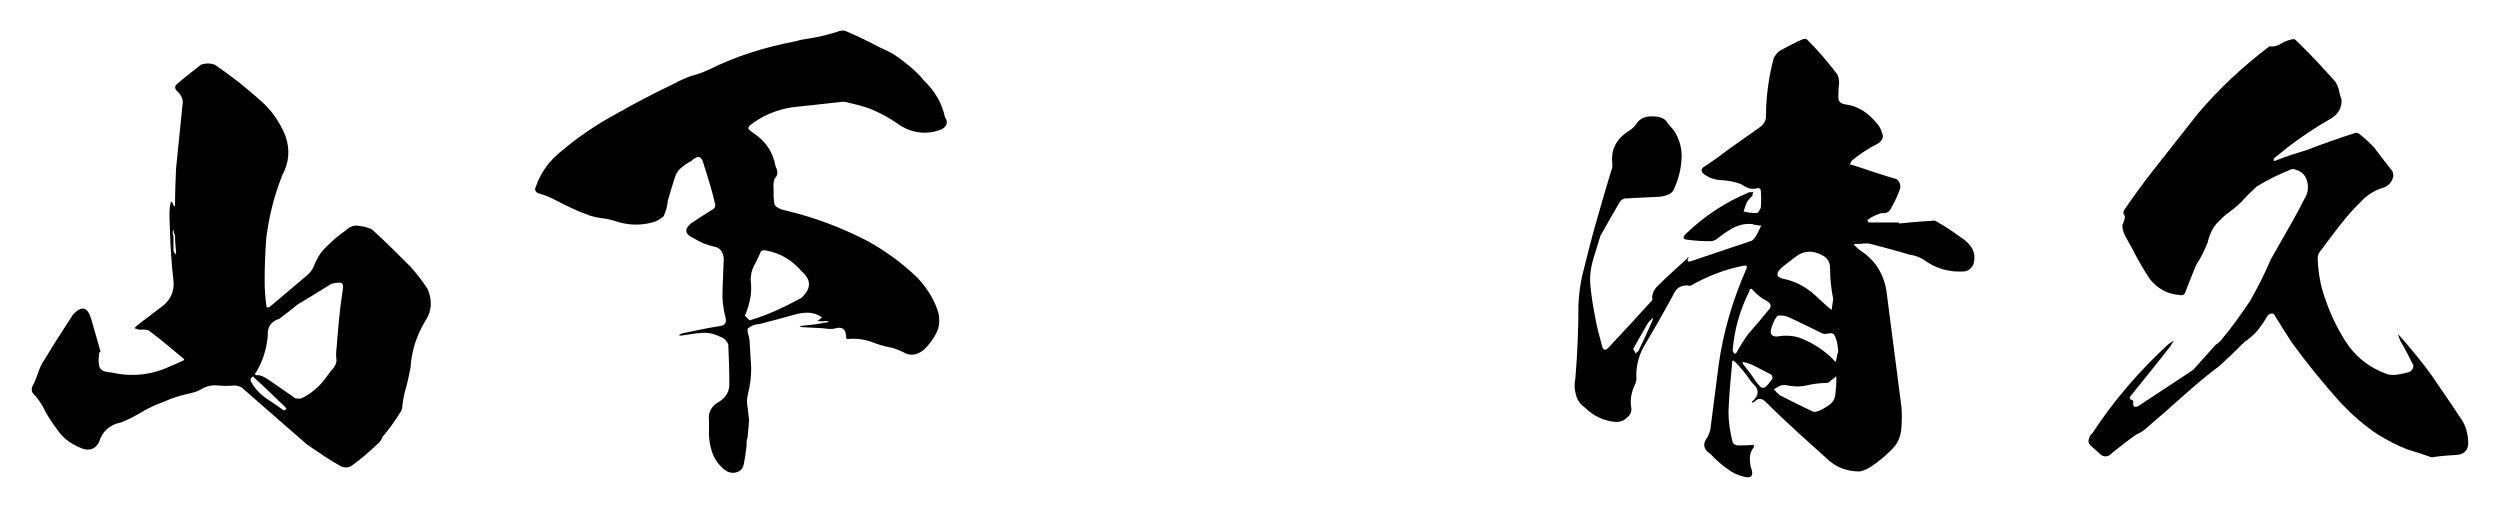
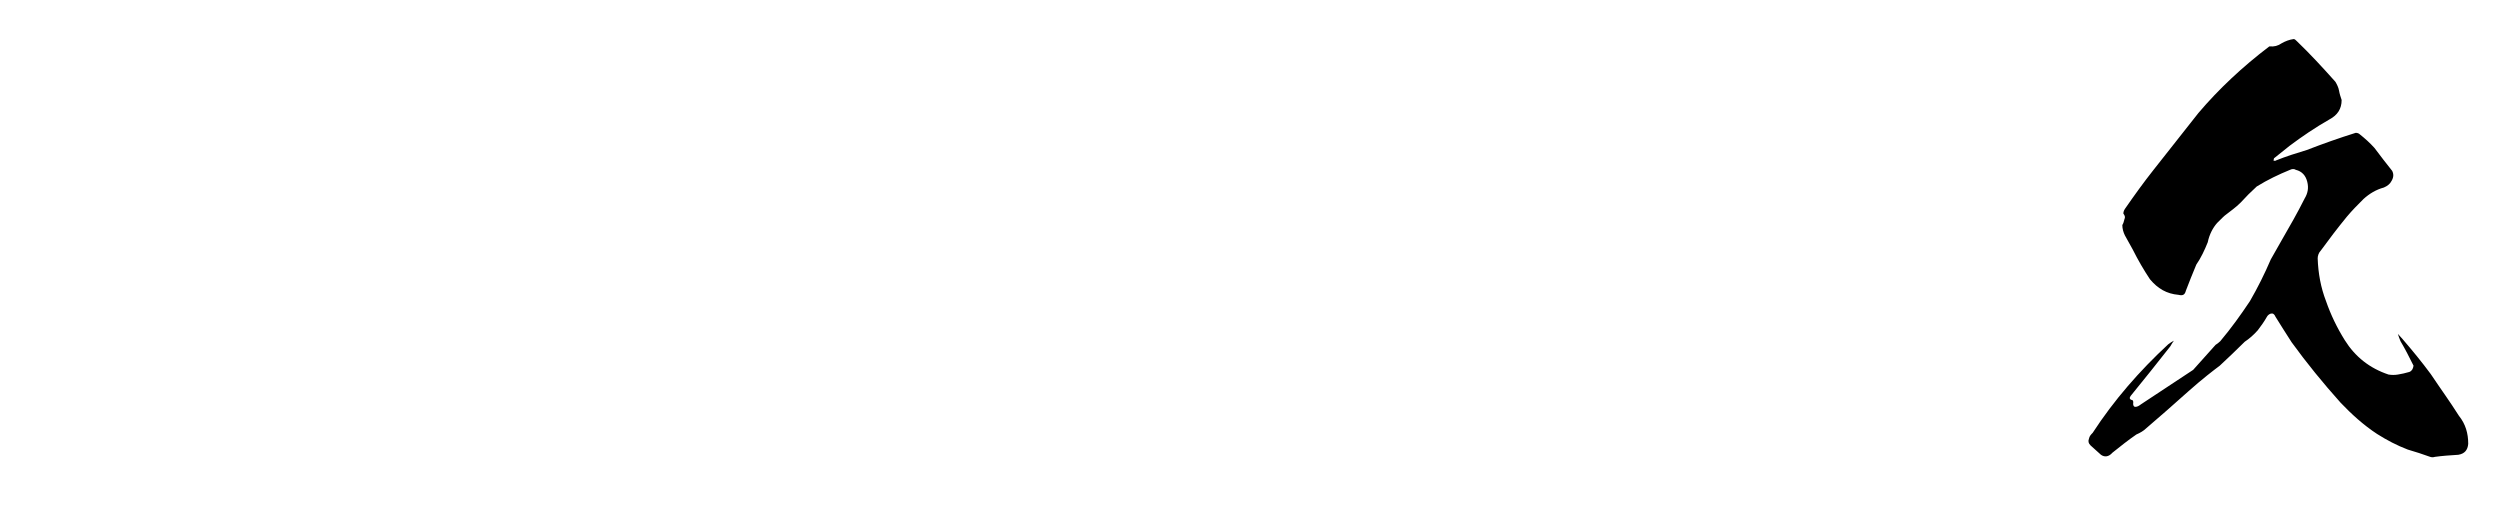
<svg xmlns="http://www.w3.org/2000/svg" version="1.1" id="Layer_1" x="0px" y="0px" viewBox="0 0 479.9 97.8" style="enable-background:new 0 0 479.9 97.8;" xml:space="preserve">
  <g>
-     <path d="M81.7,61.5c-1.7,2.8-2.7,5.8-2.9,9.1c-0.3,1.5-0.6,3-1,4.3c-0.3,1.1-0.5,2.3-0.6,3.4c-0.1,0.3-0.1,0.5-0.2,0.6   c-1.1,1.8-2.3,3.5-3.6,5c-0.2,0.6-0.5,1-1,1.4c-1.6,1.5-3.2,2.9-4.9,4.1c-0.6,0.4-1.2,0.4-1.9,0.2c-2.4-1.3-4.5-2.8-6.7-4.3   c-4.2-3.7-8.4-7.3-12.6-11C46,74.2,45.5,74,45,74c-1.1,0.1-2.1,0.1-3.1,0c-0.9-0.1-1.8,0-2.7,0.4c-0.8,0.5-1.7,0.9-2.7,1.1   c-1.8,0.4-3.5,0.9-5,1.6c-1.4,0.5-2.7,1.1-3.8,1.7c-1.4,0.9-3,1.7-4.5,2.3c-2.1,0.4-3.6,1.7-4.2,3.8c-0.7,1.3-1.8,1.7-3.2,1.2   c-1.8-0.7-3.4-1.7-4.5-3.2C10.1,81.3,9,79.7,8.2,78c-0.4-0.7-0.9-1.4-1.5-2.1c-0.6-0.5-0.8-1.1-0.4-1.9c0.4-0.7,0.7-1.6,1-2.4   c0.3-0.9,0.7-1.8,1.2-2.5c1.8-3,3.7-5.9,5.5-8.7c1.7-1.8,2.8-1.5,3.5,0.8l1.8,6.3c-0.1,0.1-0.2,0.2-0.3,0.2v0.6   c-0.1,0.5-0.1,1.1,0,1.6c0,0.6,0.3,1,0.8,1.3c0.6,0.2,1.1,0.3,1.6,0.3c3.9,0.9,7.7,0.5,11.3-1.2c0.9-0.4,1.7-0.7,2.5-1.1   c0.2-0.2,0.2-0.3,0.1-0.3c-2.3-1.9-4.5-3.8-6.8-5.5c-0.5-0.1-1.1-0.2-1.7-0.1c-0.4-0.1-0.7-0.2-1-0.3l0.6-0.6l5-3.8   c1.4-1.2,2.1-2.8,1.9-4.7c-0.4-3.4-0.6-6.8-0.7-10.3c-0.1-2.3-0.1-3.7,0.1-4.4c0.1-0.7,0.3-0.7,0.6,0.2c0.1,0.1,0.2,0.2,0.2,0.3   l0.1-0.4c0-2.4,0.1-4.7,0.2-7c0.4-4.2,0.9-8.6,1.3-12.8c-0.1-0.8-0.5-1.5-1.1-2c-0.5-0.5-0.5-1,0-1.4c1.5-1.3,3.1-2.5,4.6-3.7   c0.9-0.3,1.7-0.3,2.6,0c3.1,2.1,5.9,4.3,8.7,6.8c2.2,1.9,3.8,4.2,4.9,6.9c0.9,2.6,0.7,5.1-0.6,7.5c-1.6,4-2.6,8.1-3.1,12.2   c-0.2,2.8-0.3,5.4-0.3,8.1c0,1.6,0.1,3.1,0.3,4.5c0,0.7,0.3,0.8,0.8,0.4c2.4-2,4.7-4,7.1-6c0.6-0.5,0.9-1,1.2-1.6   c0.2-0.6,0.5-1.1,0.8-1.7c0.4-0.8,1-1.5,1.6-2.1c1.2-1.2,2.5-2.3,3.8-3.2c0.6-0.6,1.3-0.9,2.1-0.9c0.8,0.1,1.6,0.2,2.3,0.5   c0.4,0.1,0.8,0.3,1,0.6c2.4,2.2,4.6,4.4,6.9,6.7c1.3,1.4,2.4,2.9,3.4,4.4C83,57.7,82.9,59.7,81.7,61.5z M33.8,48.4   c-0.1-1.1-0.2-2.1-0.2-3.2c-0.2-0.3-0.3-0.8-0.3-1.2c-0.2,0.4-0.2,0.9,0,1.3v2.9c0.1,0.2,0.3,0.5,0.5,0.7V48.4z M55,78.5   c-0.1-0.2-0.2-0.3-0.4-0.5c-1.9-1.8-3.8-3.7-5.7-5.4c-0.2-0.1-0.2-0.3-0.3-0.4l-0.5,0.5c0,0.2,0,0.4,0.1,0.6   c0.7,1.3,1.7,2.3,2.8,3.1c1.2,0.8,2.4,1.6,3.5,2.4C54.6,78.7,54.8,78.7,55,78.5z M64.7,54.3c-0.4,0-0.8,0.1-1.1,0.2   c-2.2,1.3-4.3,2.7-6.4,3.9c-1.2,1-2.4,1.9-3.6,2.8c-1.6,0.5-2.3,1.6-2.2,3.2c-0.2,2.5-0.9,4.8-2.2,7c-0.2,0.2-0.3,0.4-0.2,0.5   s0.3,0.2,0.6,0.1c0.6,0.1,1.2,0.4,1.8,0.8c1.8,1.2,3.5,2.4,5.2,3.6c0.6,0.2,1.1,0.2,1.6-0.1c1.9-1,3.4-2.4,4.5-4   c0.4-0.5,0.7-1,1.1-1.4c0.4-0.4,0.7-1,0.8-1.6c-0.1-0.9-0.1-1.7,0-2.4c0.3-3.7,0.6-7.6,1.2-11.3C66,54.5,65.7,54.1,64.7,54.3z" />
-     <path d="M180.8,24.8c-1.5,0.6-2.9,0.8-4.4,0.6c-1.5-0.2-2.9-0.8-4-1.6c-1.7-1.2-3.4-2.1-5.3-2.9c-1.4-0.5-2.9-0.9-4.3-1.2   c-0.5-0.2-1-0.2-1.6-0.1c-3.1,0.3-6.1,0.7-9.2,1c-3,0.5-5.7,1.6-8.1,3.5c-0.2,0.2-0.3,0.5-0.2,0.7c0.3,0.3,0.7,0.6,1,0.8   c2.4,1.6,3.7,3.7,4.2,6.4c0.5,0.9,0.4,1.7-0.2,2.3c-0.2,0.6-0.3,1.2-0.2,1.7v1.2c0,0.5,0,1,0.1,1.6c0,0.5,0.3,0.9,0.8,1.1   c0.5,0.3,0.9,0.4,1.4,0.5c5.5,1.3,10.8,3.3,15.8,5.9c3.6,2,6.7,4.3,9.6,7.1c1.9,2.1,3.3,4.3,4,6.9c0.2,1.4,0.1,2.6-0.5,3.7   c-0.6,1.2-1.4,2.2-2.3,3.1c-1.3,1.1-2.7,1.3-4,0.5c-1-0.5-1.9-0.8-2.9-1s-2-0.5-3-0.9c-1.6-0.6-3.3-0.8-4.9-0.6   c-0.1-0.1-0.2-0.3-0.2-0.5c0-1.5-0.8-2-2.3-1.5c-0.7,0.1-1.5,0-2.3-0.1l-3.8-0.2c-0.2,0-0.3,0-0.5-0.2c0.2,0,0.4,0,0.6-0.1   c1.5-0.1,3-0.3,4.4-0.6c0.2,0,0.4,0,0.6-0.2l-0.6-0.1c-0.2,0-0.4,0.1-0.7,0.1c-0.2,0-0.5-0.1-0.9-0.1c0.3-0.2,0.5-0.3,0.7-0.5   s0.2-0.3,0-0.3c-1.3-0.9-3-1-5.1-0.4c-2.2,0.6-4.3,1.2-6.7,1.8c-0.8,0-1.6,0.3-2.3,0.9c0,0.5,0,0.9,0.2,1.3   c0.1,0.4,0.2,0.8,0.2,1.3c0.1,1.6,0.2,3.3,0.3,4.9c0,1.7-0.2,3.4-0.6,4.9c-0.2,0.9-0.3,1.7-0.1,2.6c0.1,0.9,0.2,1.7,0.3,2.6   c-0.1,1.1-0.2,2.2-0.3,3.3c-0.2,0.5-0.2,1-0.2,1.6c-0.1,1.1-0.3,2.3-0.5,3.4c-0.2,1-0.7,1.5-1.6,1.7c-0.8,0.2-1.6-0.1-2.2-0.6   c-1.2-1-2-2.2-2.4-3.6c-0.4-1.3-0.6-2.8-0.5-4.2v-1.5c-0.2-1.6,0.4-2.8,1.8-3.6c1.5-0.9,2.2-2.1,2.1-3.8c0-2.5-0.1-4.9-0.2-7.3   c-0.3-0.7-0.8-1.2-1.4-1.4c-1.2-0.6-2.4-0.9-3.7-0.8c-1.3,0.1-2.6,0.3-3.8,0.5h-0.6c0.2-0.2,0.4-0.3,0.6-0.4c2.4-0.5,4.7-1,7.2-1.4   c1-0.1,1.4-0.6,1.2-1.5c-0.5-1.9-0.7-3.7-0.6-5.4c0.1-1.8,0.1-3.6,0.2-5.3c0.1-0.8,0-1.4-0.3-2c-0.3-0.6-0.9-1-1.7-1.1   c-1.3-0.3-2.5-0.8-3.8-1.6c-1.6-0.7-1.8-1.7-0.5-2.8c1.5-1,2.9-1.9,4.2-2.7c0.4-0.2,0.5-0.5,0.5-0.9c-0.6-2.7-1.4-5.2-2.2-7.7   c-0.4-1.7-1.1-1.9-2.4-0.7c-0.6,0.3-1.2,0.7-1.8,1.2c-0.6,0.4-1,1-1.3,1.8c-0.5,1.6-1,3.1-1.4,4.6c-0.1,1.1-0.4,2.1-0.8,3   c-0.8,0.7-1.6,1.1-2.6,1.3c-2.2,0.5-4.3,0.4-6.5-0.3c-0.9-0.3-1.7-0.5-2.6-0.6s-1.8-0.3-2.7-0.6c-2.2-0.8-4.3-1.8-6.4-2.9   c-0.9-0.5-1.9-0.9-2.9-1.2c-0.9-0.2-1.2-0.7-0.8-1.5c1-2.8,2.7-5,5-6.8c3.2-2.7,6.6-5,10.3-7c3.7-2.1,7.3-4,11.1-5.8   c1.1-0.6,2.2-1.1,3.3-1.5c1.2-0.3,2.3-0.7,3.4-1.2c5.4-2.7,11-4.4,16.8-5.5c0.6-0.2,1.6-0.4,3-0.6c1.3-0.2,3-0.6,4.9-1.2   c0.5-0.2,1-0.3,1.5-0.2c2.4,1,4.6,2.1,6.9,3.3c1.7,0.7,3.2,1.6,4.5,2.7c1.4,1.1,2.7,2.2,3.7,3.5c2.1,2,3.5,4.3,4.1,7.1   C182.1,23.5,181.7,24.3,180.8,24.8z M143,60.6l0.9,0.9c3.4-1,6.6-2.5,9.9-4.3c1.9-1.7,2-3.4,0.2-5c-1.9-2.2-4.1-3.6-6.9-4.1   c-0.3-0.1-0.7-0.1-1,0.1c-0.4,0.9-0.8,1.8-1.3,2.7c-0.5,0.9-0.7,1.9-0.7,2.9c0.2,1.5,0.1,2.8-0.2,4C143.7,58.7,143.4,59.7,143,60.6   z" />
-     <path d="M378.8,50.8c-0.4,0.7-0.9,1.2-1.7,1.3c-2.9,0.2-5.5-0.5-7.9-2.3c-0.9-0.5-1.7-0.8-2.6-0.9c-2.6-0.8-5-1.4-7.6-2.1   c-0.6-0.1-1.1-0.1-1.7,0c-0.5,0-1,0-1.5,0.1c0.4,0.4,0.8,0.8,1.2,1.1c2.8,1.8,4.5,4.3,5.1,7.7l2.9,22.4c0.1,1.3,0.1,2.7,0,3.9   c-0.1,1.6-0.6,3-1.6,4c-1,1.1-2.2,2.1-3.4,3c-0.1,0-0.2,0.1-0.3,0.2c-0.8,0.6-1.7,1.1-2.7,1.3c-2.2,0-4.1-0.6-5.8-2   c-4.1-3.7-8.2-7.3-12.1-11.2c-0.8-0.9-1.6-1-2.4-0.1c-0.2,0-0.3,0.1-0.4,0.1v-0.2c0.5-0.4,0.8-0.8,1-1.3c0.2-0.6,0.1-1.1-0.3-1.6   c-0.4-0.4-0.8-0.9-1.1-1.3c-0.9-1.3-1.8-2.4-2.8-3.4c-0.2-0.2-0.4-0.3-0.5-0.3c-0.1,0.1-0.1,0.3-0.1,0.5c-0.3,3.2-0.6,6.2-0.7,9.4   c0,2,0.3,3.8,0.8,5.8c0.2,0.4,0.6,0.6,1.1,0.6c0.9,0,1.8,0,2.8-0.1c0.1,0,0.2,0.2,0.2,0.4c-0.5,0.6-0.8,1.3-0.8,2.2   c0,0.8,0.1,1.6,0.4,2.3c0.2,1-0.1,1.4-1.1,1.3c-1-0.2-1.9-0.5-2.9-1.1c-1.5-1-2.8-2.1-4-3.4c-1.3-0.8-1.5-1.9-0.6-3.1   c0.3-0.5,0.4-0.9,0.6-1.4c0.5-4.1,1.1-8.3,1.6-12.5c0.9-6.4,2.7-12.5,5.3-18.4c0.1-0.2,0.1-0.4,0.1-0.7h-0.6   c-3.6,0.7-6.9,2-10.1,3.8c-0.2,0.1-0.3,0.1-0.5,0c-1.4-0.1-2.4,0.5-2.9,1.8c-1.9,3.5-3.8,6.8-5.8,10.2c-0.9,1.7-1.3,3.5-1.3,5.4   c0.1,0.5,0,1-0.2,1.5c-0.7,1.4-1,2.9-0.8,4.3c0.2,0.9-0.1,1.6-0.7,2.1c-0.6,0.6-1.3,0.9-2.2,0.9c-2.3-0.2-4.3-1.1-6-2.8   c-0.9-0.6-1.4-1.4-1.7-2.5c-0.3-1-0.3-2-0.1-3c0.4-4.7,0.6-9.6,0.6-14.3c0.1-1.8,0.3-3.6,0.7-5.4c1-4,2-8.1,3.2-12.1   c0.8-2.9,1.7-5.8,2.6-8.8v-0.7c-0.3-2.6,0.7-4.6,2.9-6.1c0.7-0.4,1.3-0.9,1.7-1.5c0.5-0.8,1.2-1.2,2-1.4c0.8-0.1,1.7-0.1,2.5,0.1   c0.7,0.2,1.2,0.5,1.5,1.1c0.4,0.5,0.8,1,1.2,1.4c1.1,1.7,1.6,3.5,1.5,5.4c-0.1,1.9-0.5,3.7-1.3,5.5c-0.2,0.7-0.7,1.3-1.4,1.5   c-0.7,0.3-1.5,0.4-2.3,0.4c-2,0.1-3.9,0.2-5.9,0.3c-0.5,0.1-0.8,0.4-1.1,0.9c-1.2,2.1-2.4,4.1-3.6,6.3c-0.4,1.3-0.8,2.7-1.2,3.9   c-0.6,1.9-0.9,3.7-0.7,5.7s0.5,3.9,0.9,5.9c0.3,1.8,0.8,3.7,1.3,5.5c0.2,0.9,0.6,1.1,1.2,0.5c2.8-3,5.5-5.9,8.3-9   c0.2-0.2,0.2-0.4,0.2-0.6c-0.1-0.2-0.1-0.3,0-0.5c0.1-0.6,0.4-1.1,0.7-1.5c2-2,3.9-3.7,6-5.6c0-0.1,0.1-0.2,0.2-0.3   c0,0.2,0,0.3,0,0.3c-0.2,0.3-0.2,0.5,0,0.6c0.2,0,0.4,0,0.6-0.1c3.8-1.3,7.8-2.6,11.6-3.9c0.5-0.4,0.9-1,1.2-1.7   c0.2-0.4,0.4-0.8,0.6-1.2c-0.6,0-1.2-0.1-1.8-0.3c-1.4-0.1-2.6,0.2-3.7,0.8c-1.1,0.6-2.2,1.4-3.2,2.2c-0.4,0.2-0.7,0.3-1,0.3   c-1.7,0-3.2-0.1-4.6-0.3c-0.7-0.1-0.8-0.4-0.3-1c3.6-3.5,7.7-6.2,12.3-8.1c0.3,0,0.6,0,0.8-0.1c-0.2,0.3-0.2,0.6-0.2,0.8   c-0.4,0.3-0.7,0.7-1,1.1c-0.3,0.6-0.5,1.3-0.7,1.9c0.8,0.2,1.6,0.3,2.6,0.3c0.3-0.2,0.5-0.6,0.7-1c0.1-1.1,0.1-2.2,0-3.4   c-0.1-0.3-0.3-0.4-0.6-0.4c-0.6,0.2-1.2,0.2-1.8,0c-0.5-0.2-1-0.5-1.5-0.8c-1.1-0.4-2.2-0.6-3.3-0.7c-1.4,0-2.6-0.4-3.6-1.1   c-0.8-0.6-0.7-1.2,0.1-1.6c0.9-0.6,1.8-1.2,2.6-1.8c2.6-2,5.2-3.7,7.8-5.6c0.8-0.5,1.2-1.2,1.3-2c0-3.8,0.5-7.7,1.5-11.4   c0.4-0.7,0.9-1.3,1.6-1.6c1.3-0.7,2.6-1.4,3.8-1.9c0.4-0.2,0.7-0.2,1,0c2.1,2.1,4,4.3,5.8,6.7c0.3,0.6,0.4,1.3,0.3,2   c-0.1,0.8-0.1,1.5-0.1,2.2c-0.1,0.8,0.3,1.3,1.1,1.5c2.6,0.3,4.6,1.6,6.3,3.7c0.5,0.5,0.8,1.2,1,1.9c0.2,0.4,0.2,0.8,0,1.1   c-0.2,0.4-0.5,0.7-0.9,0.9c-1.8,0.9-3.4,2-4.9,3.2c-0.2,0.3-0.3,0.5-0.4,0.8c0.3,0,0.6,0.1,0.9,0.2c2.7,0.9,5.4,1.8,8.1,2.6   c0.5,0.4,0.7,0.9,0.7,1.6c-0.4,1.3-1,2.6-1.7,3.8c-0.3,0.8-0.9,1.2-1.9,1.1c-1,0.3-1.9,0.7-2.7,1.3c0,0.2,0.1,0.4,0.2,0.5h5.8v0.2   c2.1-0.2,4.1-0.4,6.2-0.5c0.4-0.1,0.8-0.1,1,0.1c2,1.1,3.8,2.4,5.6,3.7C379,47.7,379.3,49.1,378.8,50.8z M317.3,61   c-0.2,0.2-0.5,0.5-0.7,0.7c-0.4,0.5-0.7,1-1,1.6c-0.7,1.2-1.4,2.4-2.1,3.7c0.2,0.3,0.4,0.6,0.5,0.9c0.1-0.2,0.3-0.4,0.5-0.5   c0.9-1.8,1.7-3.6,2.5-5.4C317.2,61.6,317.3,61.3,317.3,61z M333.5,67.4c0.6-1.1,1.3-2.2,2.1-3.3c1.4-1.6,2.7-3.1,3.9-4.6   c0.6-0.6,0.5-1.2-0.3-1.7c-1-0.5-1.9-1.2-2.6-2c-0.4-0.5-0.7-0.5-0.8,0.1c-1.8,3.6-2.9,7.4-3.2,11.4c0.1,0.2,0.2,0.4,0.3,0.6   C333.2,67.9,333.4,67.7,333.5,67.4z M340.2,72.8c0.1-0.3,0-0.6-0.2-0.9l-3.7-1.9c-0.5-0.2-1.1-0.4-1.7-0.5c0,0-0.1,0-0.1,0.1   s0.1,0.2,0.1,0.3c0.8,1,1.6,2,2.3,3.1c0.2,0.3,0.5,0.7,0.9,1.1c0.3,0.4,0.7,0.5,1.2,0.1c0.4-0.4,0.7-0.7,0.9-1.1   C340.1,72.9,340.2,72.8,340.2,72.8z M352.8,66.8c-0.1-1-0.3-1.9-0.8-2.7c-0.3-0.1-0.6-0.2-0.9-0.1c-0.4,0.1-0.7,0.1-1,0.1   c-0.2-0.1-0.4-0.1-0.5-0.2c-2.1-1-4-2-6-2.9c-0.8-0.4-1.6-0.5-2.4-0.4c-0.7,0.9-1.1,1.9-1.3,3c0,0.7,0.4,1,1.2,1   c1.7-0.3,3.5-0.2,5,0.5c1.9,0.8,3.6,1.9,5.1,3.2l1.2,1.2c0.1-0.5,0.2-1,0.3-1.5C352.9,67.6,352.9,67.2,352.8,66.8z M350.9,77.9   c0.8-0.5,1.3-1.2,1.4-2.1s0.2-1.8,0.2-2.6v-1c-0.3,0.3-0.7,0.6-1,0.8c-0.2,0.2-0.4,0.4-0.7,0.5c-1.4,0-2.8,0.2-4.1,0.5   c-1.3,0.3-2.7,0.2-4-0.1c-0.4,0-0.7,0-1.1,0.2c-0.3,0.2-0.7,0.4-1.1,0.6c0.4,0.5,0.8,0.9,1.2,1.2c2.1,1.1,4.2,2.1,6.3,3.1   c0.3,0.1,0.5,0.1,0.7,0C349.5,78.8,350.1,78.4,350.9,77.9z M342.7,53.6c2.6,0.6,4.6,1.9,6.5,3.8l0.9,0.8c0.5,0.5,1,0.9,1.5,1.3   c0.1-0.7,0.2-1.4,0.3-2.1c-0.4-2-0.6-3.9-0.6-5.9c0-1.2-0.5-2-1.5-2.5c-1.8-1-3.5-0.9-5,0.2l-2.6,2   C340.7,52.5,340.9,53.3,342.7,53.6z" />
    <path d="M473.8,85.2c-0.1,1.2-0.7,1.9-1.9,2.1c-1.6,0.1-3.1,0.2-4.5,0.4c-0.3,0.1-0.6,0.1-0.9,0c-1.4-0.5-2.9-1-4.3-1.4   c-2.1-0.8-4-1.8-5.9-3c-2.6-1.7-4.9-3.8-7-6c-3.4-3.8-6.5-7.6-9.4-11.6c-1.1-1.7-2.1-3.3-3.1-4.9c-0.2-0.5-0.5-0.7-0.9-0.6   c-0.3,0.1-0.6,0.3-0.8,0.7c-0.5,0.9-1.1,1.7-1.7,2.5c-0.8,0.9-1.6,1.6-2.5,2.2c-1.6,1.6-3.3,3.2-4.8,4.6c-1.2,0.9-3.3,2.5-6,4.9   c-2.8,2.5-5.4,4.8-8.1,7.1c-0.5,0.5-1.2,0.9-1.9,1.2c-1.6,1.1-3.1,2.3-4.6,3.5c-0.7,0.8-1.5,0.9-2.2,0.4c-0.7-0.6-1.3-1.2-2-1.8   c-0.4-0.4-0.5-0.8-0.3-1.3c0.1-0.5,0.4-0.8,0.7-1.1c4.1-6.3,9-11.9,14.5-17c0.4-0.3,0.7-0.5,1.1-0.7c-0.2,0.3-0.5,0.7-0.7,1.1   c-2.5,3.2-5,6.3-7.6,9.5c-0.3,0.4-0.2,0.7,0.3,0.8c0.1,0,0.2,0.2,0.2,0.4c-0.1,0.6,0.1,0.9,0.4,0.9c0.4,0,0.7-0.2,1.1-0.5l10-6.6   c1.8-2,3.2-3.6,4.3-4.8c0.3-0.2,0.6-0.4,0.9-0.7c2.1-2.5,3.9-5,5.7-7.7c1.5-2.6,2.8-5.2,4-8l2.1-3.7c1.5-2.6,3-5.2,4.4-8   c0.6-1,0.8-2,0.5-3.2s-1-2-2.2-2.3c-0.3-0.2-0.7-0.2-1.1,0c-2.2,0.9-4.3,1.9-6.4,3.2c-1.1,1-2.1,2-3.1,3.1   c-0.9,0.9-1.9,1.6-2.8,2.3c-0.3,0.2-0.8,0.7-1.7,1.6c-0.8,0.9-1.5,2.2-1.8,3.7c-0.6,1.5-1.3,3-2.2,4.3c-0.7,1.7-1.4,3.4-2,5   c-0.2,0.8-0.6,1-1.4,0.8c-2.3-0.2-4-1.2-5.5-3c-1.2-1.8-2.3-3.7-3.3-5.7c-0.5-0.9-1-1.8-1.5-2.7c-0.3-0.6-0.5-1.3-0.5-2   c0.2-0.3,0.3-0.7,0.4-1.1c0.2-0.4,0.1-0.7-0.2-1.1c0-0.3,0.1-0.6,0.3-0.9c1.8-2.6,3.6-5.1,5.5-7.5c2.9-3.7,5.7-7.2,8.6-10.9   c3.9-4.6,8.5-8.9,13.5-12.7c0,0,0.1-0.1,0.2-0.1c0.8,0.1,1.6-0.1,2.3-0.6c0.7-0.4,1.5-0.7,2.3-0.8c0.2,0,0.4,0.2,0.6,0.4   c2.6,2.5,4.9,5,7.4,7.8c0.3,0.5,0.6,1.1,0.7,1.7c0.1,0.6,0.3,1.2,0.5,1.8c0,1.7-0.8,2.9-2.3,3.7c-2.8,1.6-5.3,3.3-7.7,5.1   c-1,0.8-2,1.6-3,2.4c0,0.1,0,0.2-0.1,0.4c0.2,0.1,0.4,0.1,0.5,0c2-0.8,3.9-1.4,5.9-2c3.1-1.2,6.2-2.3,9.4-3.3   c0.3,0,0.6,0.1,0.8,0.3c1,0.8,1.9,1.6,2.8,2.6c1.1,1.5,2.3,3,3.4,4.4c0.3,0.6,0.3,1.2-0.1,1.9c-0.3,0.6-0.8,1-1.5,1.3   c-1.5,0.4-2.8,1.2-3.9,2.2c-1.1,1.1-2.2,2.2-3.2,3.4c-1.8,2.2-3.4,4.3-5,6.5c-0.4,0.4-0.6,1-0.6,1.5c0.1,2.9,0.6,5.6,1.6,8.2   c0.9,2.6,2.1,5.1,3.6,7.5c2,3.2,4.8,5.4,8.4,6.6c0.6,0.1,1.2,0.1,1.8,0c0.7-0.1,1.5-0.3,2.2-0.5c0.5-0.2,0.7-0.6,0.8-1.2   c-0.8-1.6-1.6-3.2-2.5-4.7c-0.2-0.5-0.4-1-0.5-1.4l0.9,1c1.9,2.2,3.7,4.4,5.4,6.7c1.8,2.7,3.7,5.3,5.4,8   C473.3,81.4,473.8,83.2,473.8,85.2z" />
  </g>
</svg>